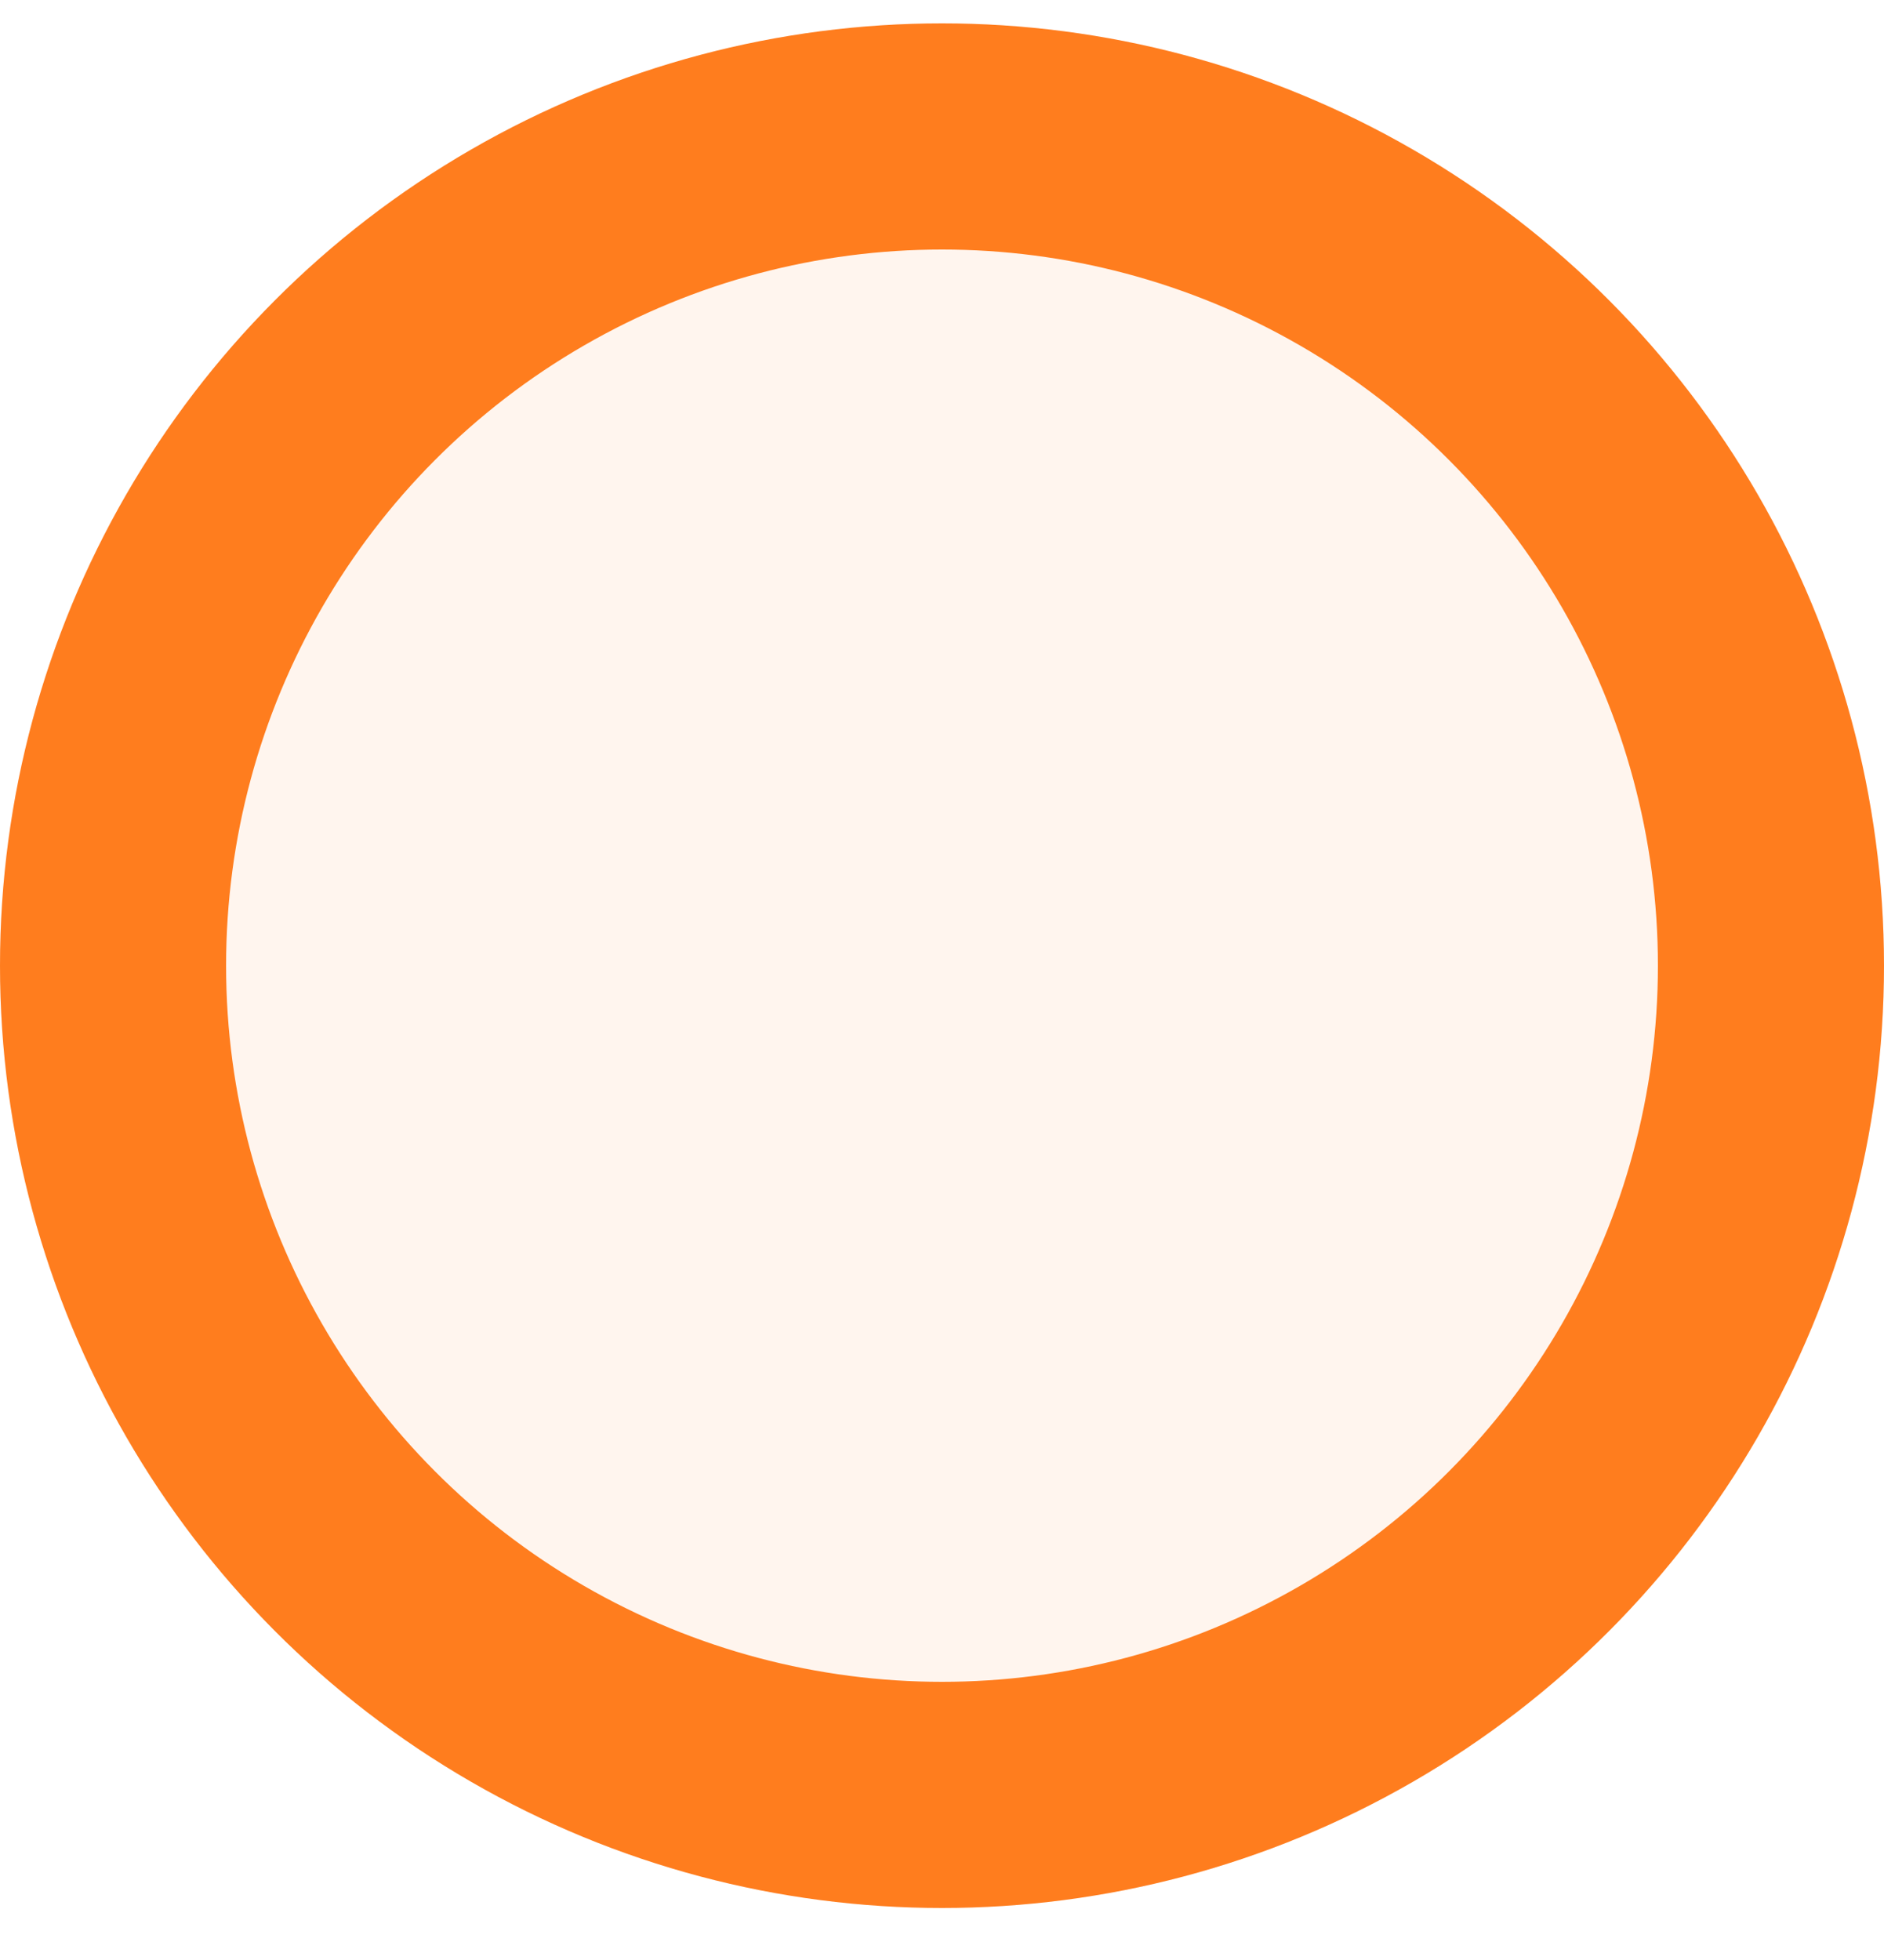
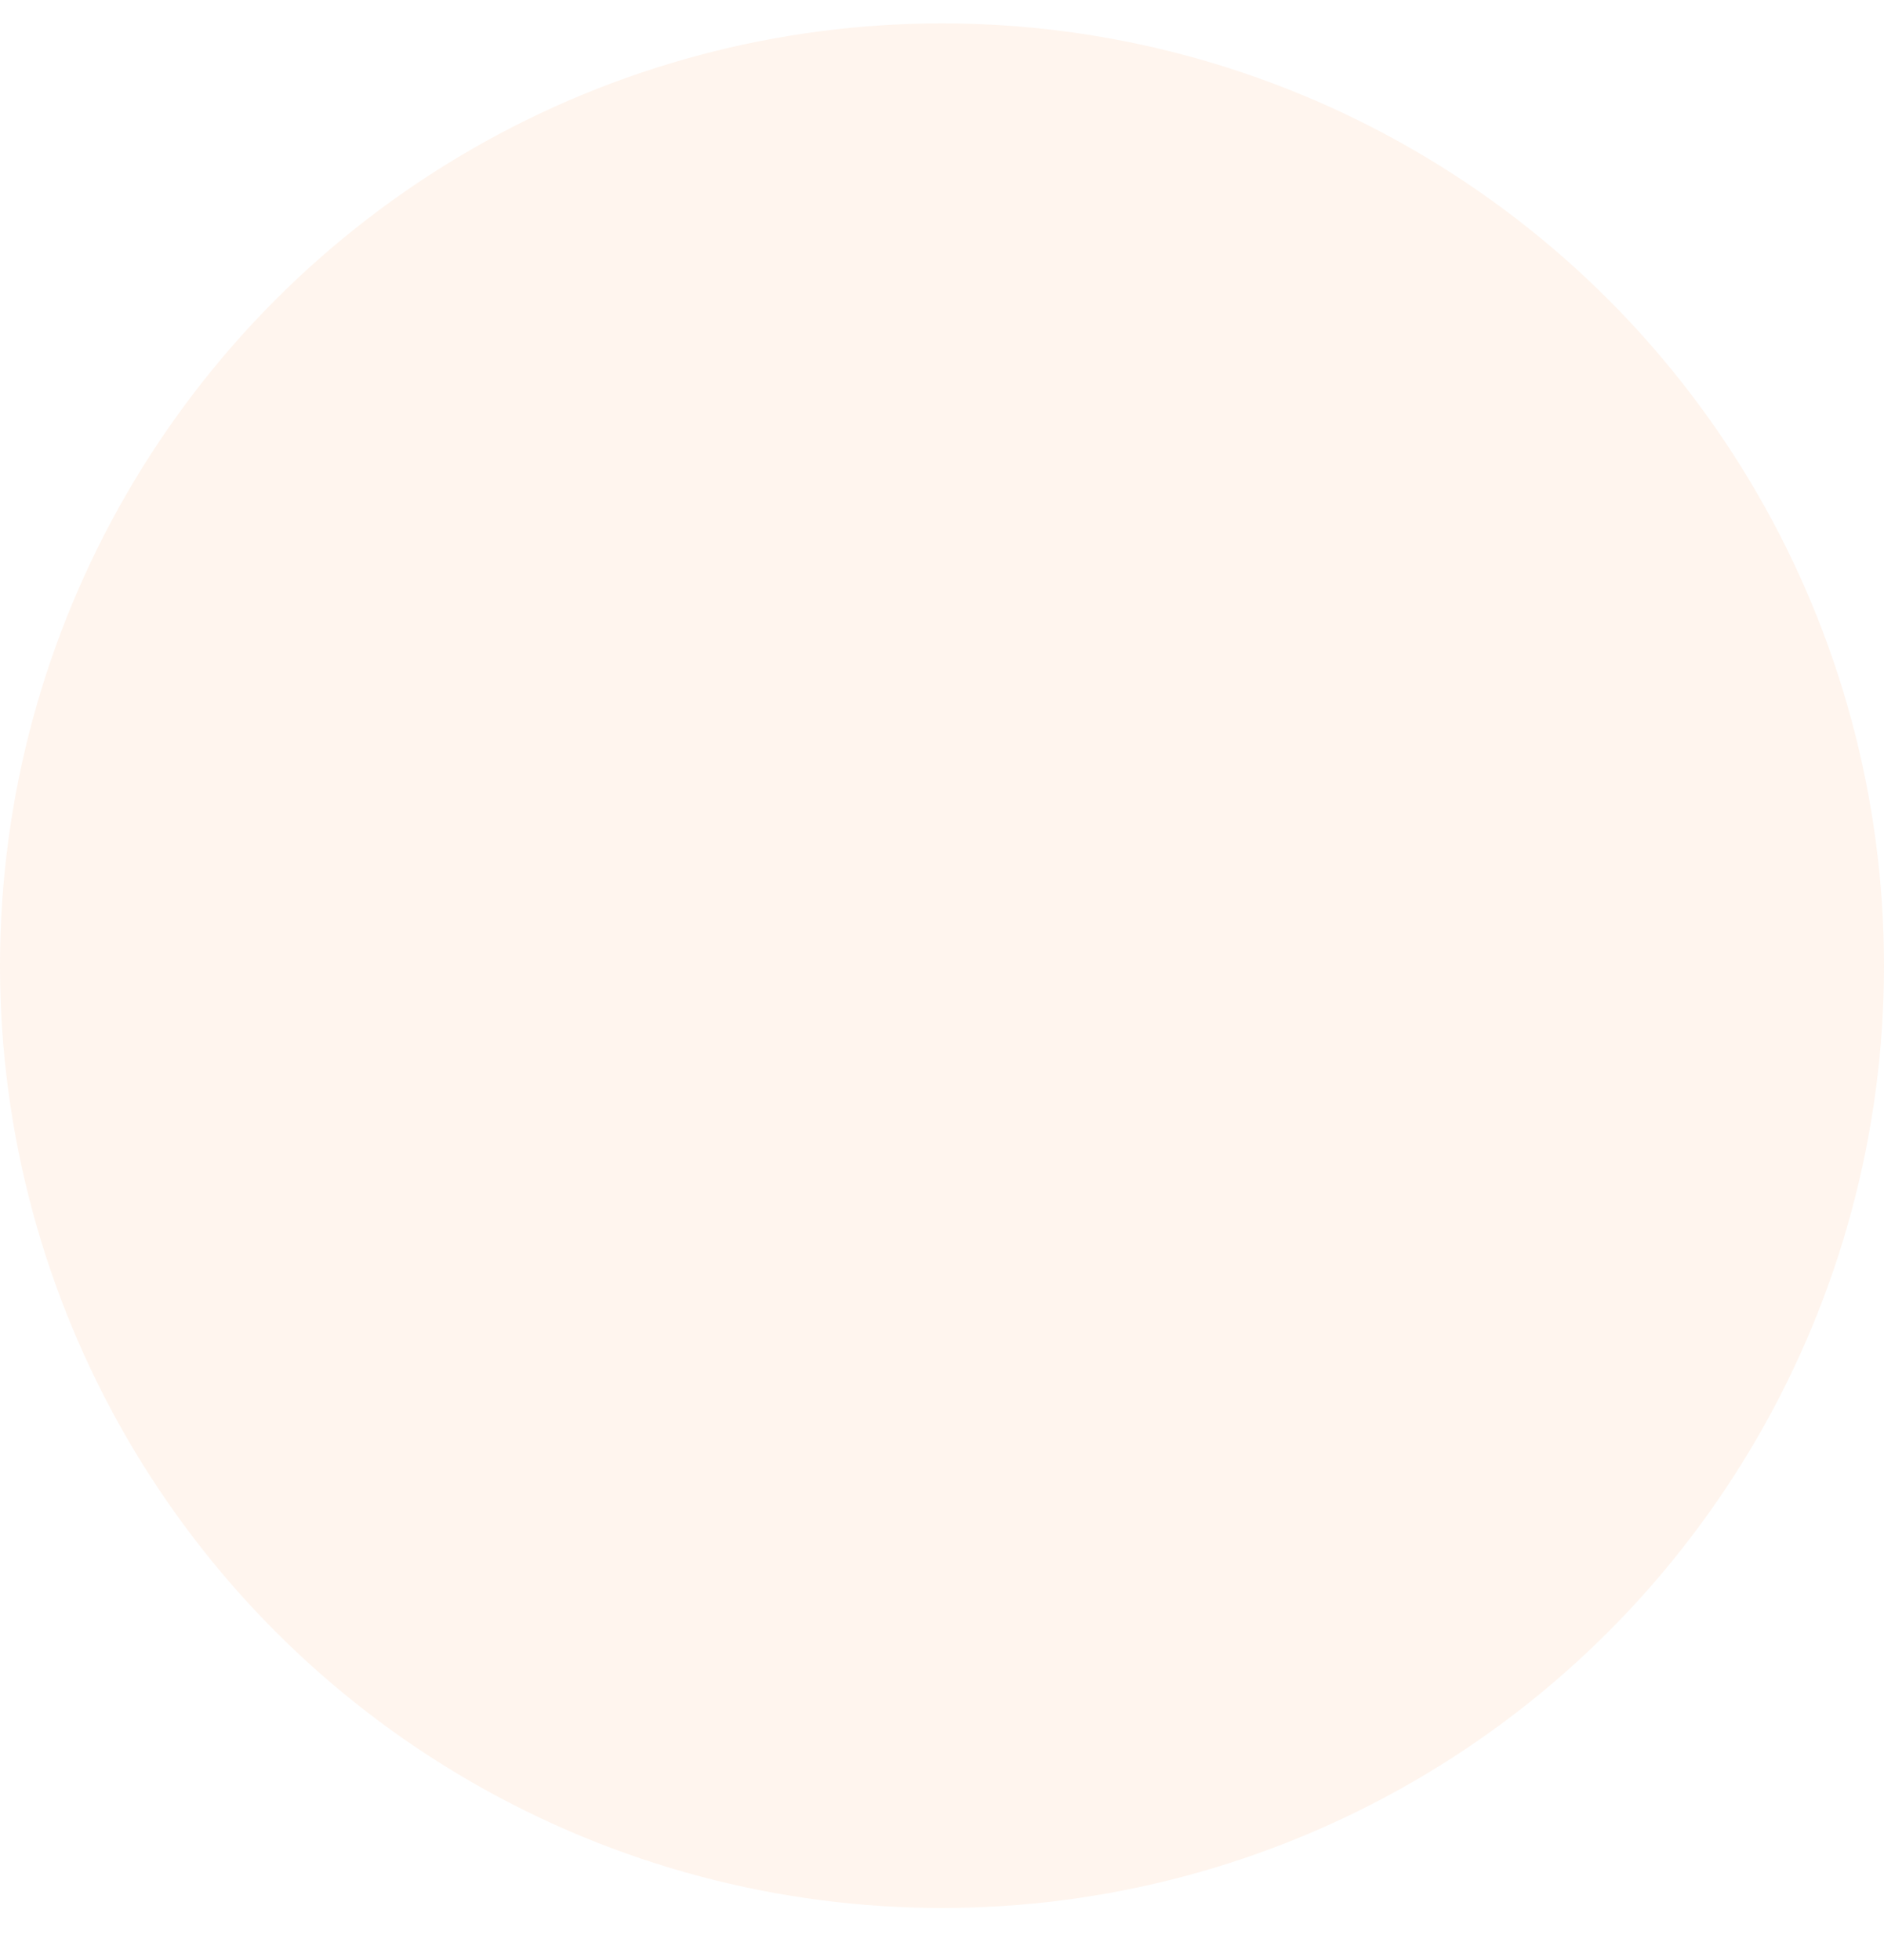
<svg xmlns="http://www.w3.org/2000/svg" width="25" height="26" viewBox="0 0 25 26" fill="none">
  <circle cx="12.5" cy="12.81" r="12.5" fill="#FF7008" fill-opacity="0.07" />
-   <circle cx="12.5" cy="12.81" r="11" stroke="#FF7008" stroke-opacity="0.9" stroke-width="3" style="mix-blend-mode:multiply" />
</svg>